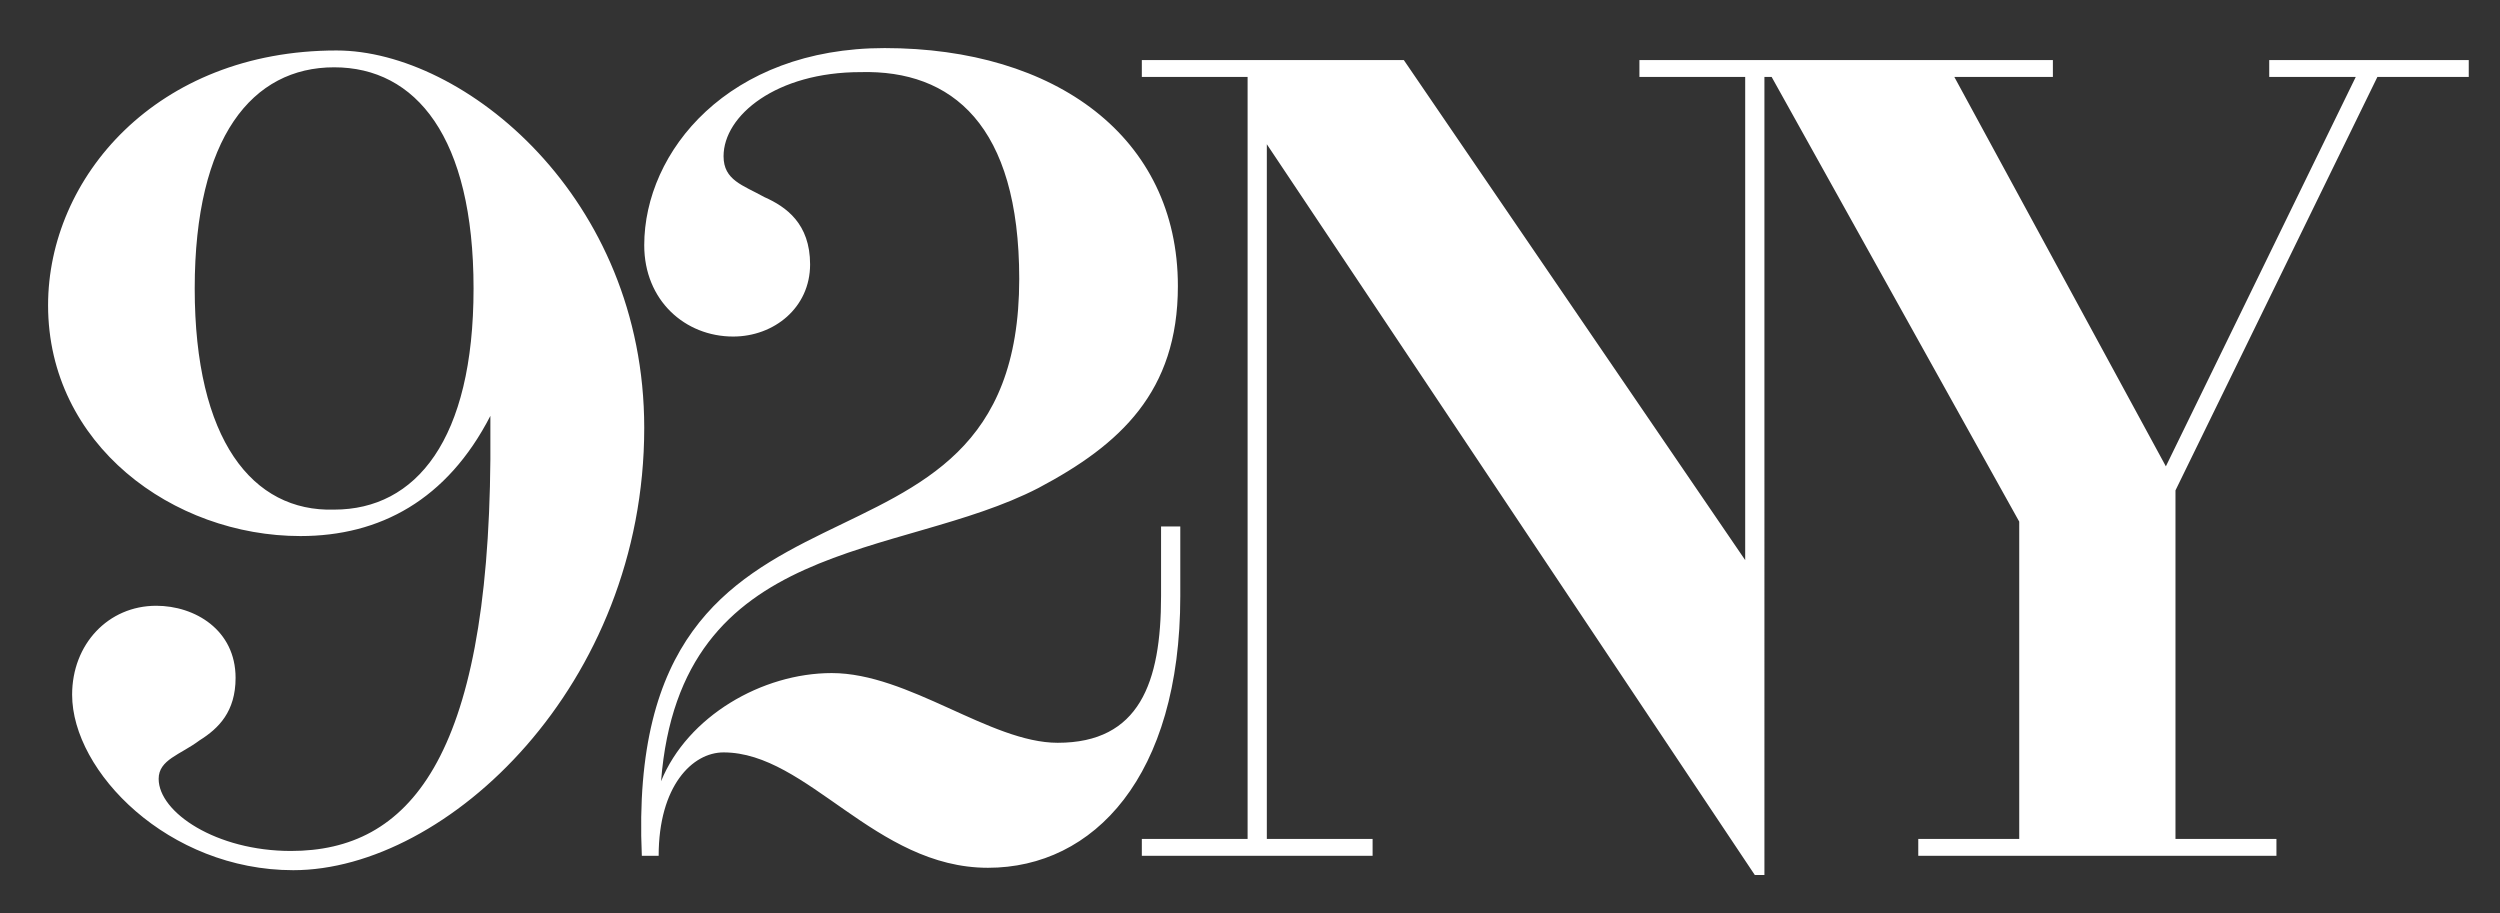
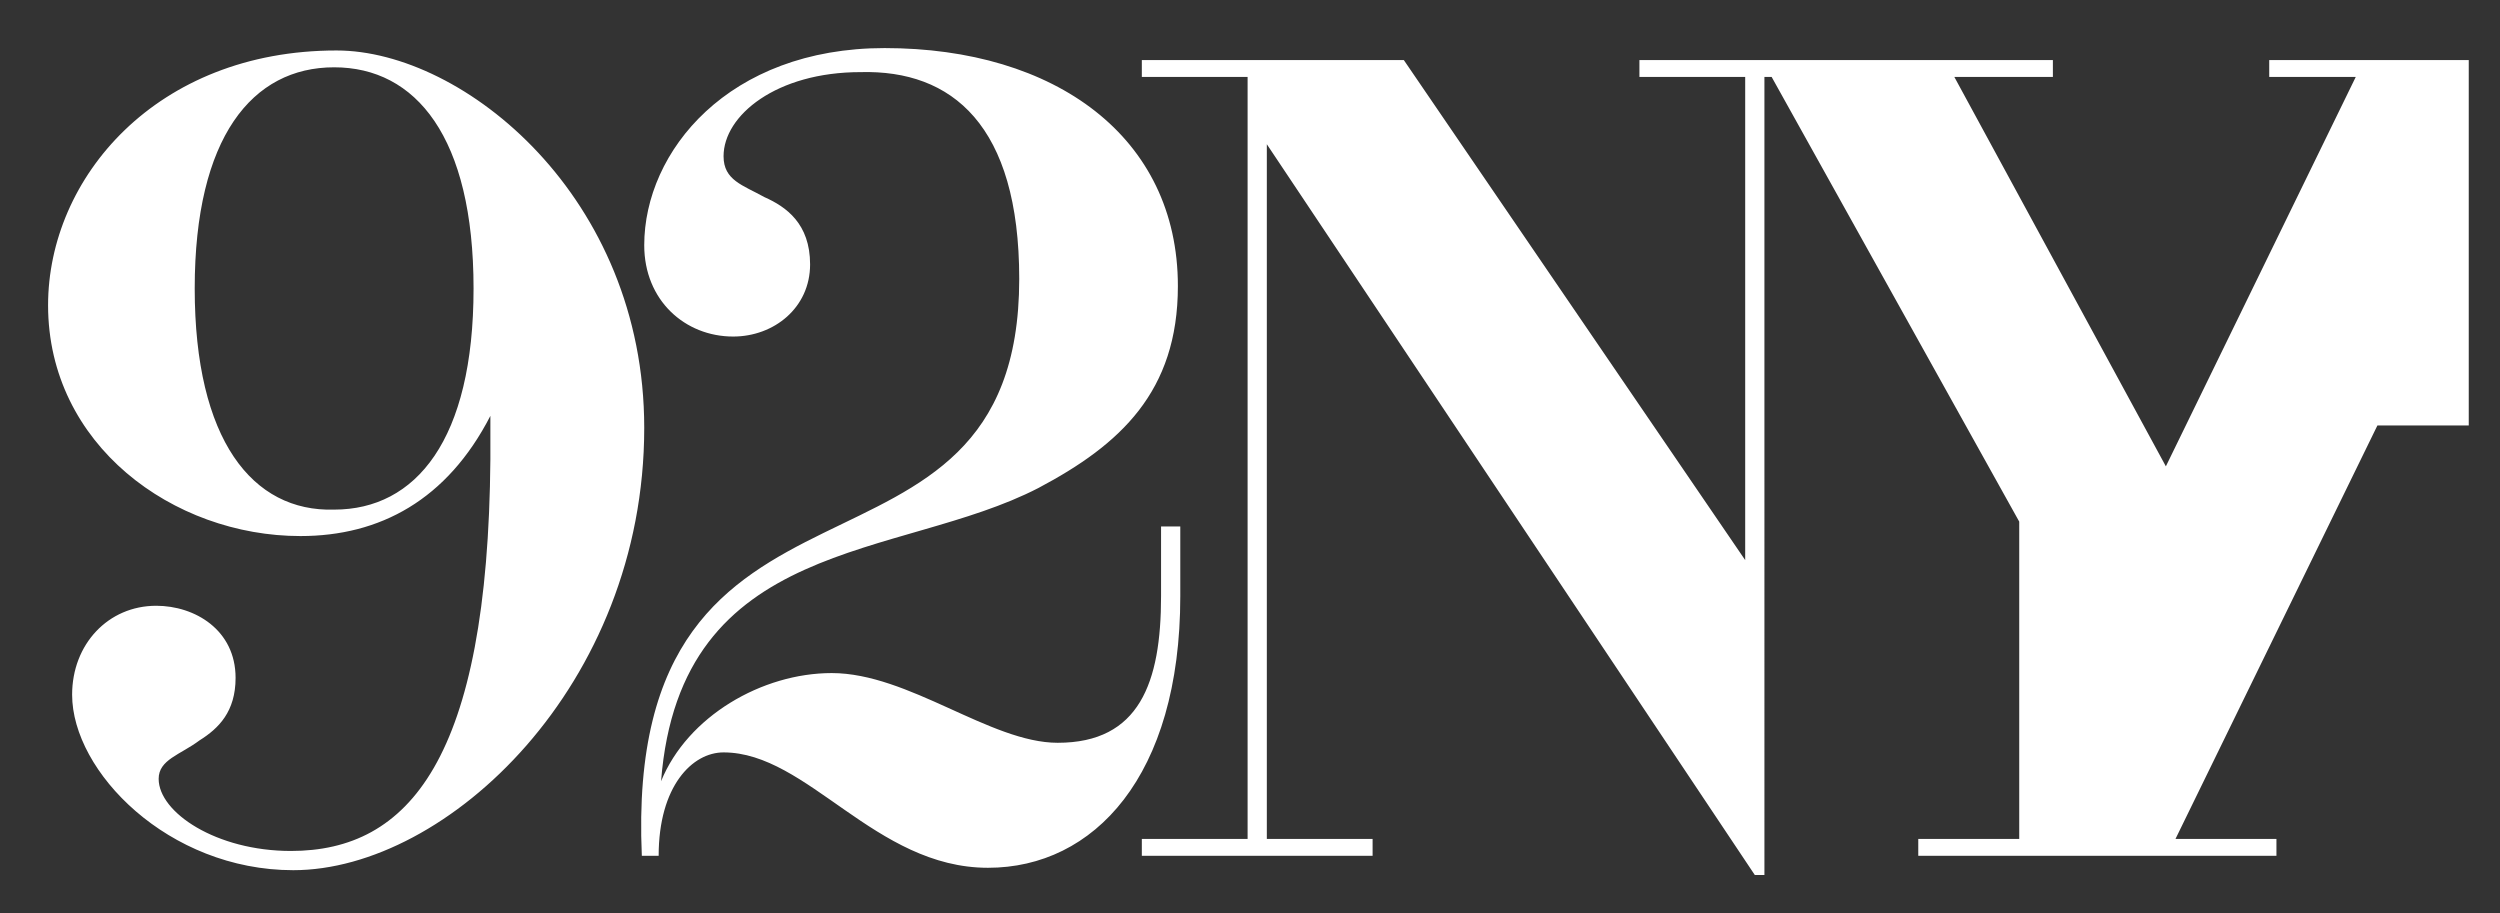
<svg xmlns="http://www.w3.org/2000/svg" version="1.1" id="Layer_1" x="0px" y="0px" viewBox="0 0 104 38" style="enable-background:new 0 0 104 38;" xml:space="preserve">
  <rect x="0" y="0" width="104" height="38" fill="#333333" stroke="none" />
  <style type="text/css">
	.st0{fill:#FFFFFF;}
</style>
-   <path class="st0" d="M12.1,35.4c-3.1,0-5.5-1.6-5.5-3c0-0.8,0.9-1,1.7-1.6c0.8-0.5,1.5-1.2,1.5-2.6c0-2-1.7-3-3.3-3  c-2,0-3.5,1.6-3.5,3.7c0,3.2,4,7.3,9.2,7.3c6.4,0,14.6-7.7,14.6-18.4c0-9.6-7.5-15.7-12.8-15.7C6.5,2.1,2,7.4,2,12.7  c0,5.8,5.2,9.6,10.5,9.6c3.3,0,6.1-1.5,7.9-5v1.8C20.3,31.6,17,35.4,12.1,35.4L12.1,35.4z M8.1,12c0-6.3,2.4-9.2,5.8-9.2  c3.4,0,5.8,2.9,5.8,9.2s-2.4,9.2-5.8,9.2C10.5,21.3,8.1,18.3,8.1,12L8.1,12z M42.4,11.6c0,14.2-16.5,6-15.7,24h0.7  c0-2.9,1.4-4.3,2.7-4.3c3.5,0,6.3,4.8,11,4.8c4.4,0,8-3.8,8-11.3v-2.9h-0.8v2.9c0,3.6-0.9,6.1-4.3,6.1c-2.8,0-6.2-2.9-9.4-2.9  c-2.9,0-6,1.8-7.1,4.5c0.8-10.2,9.9-9.2,15.7-12.2c3.4-1.8,5.8-4,5.8-8.4C49,5.7,43.9,2,36.8,2c-6.5,0-10,4.3-10,8.2  c0,2.3,1.7,3.8,3.7,3.8c1.7,0,3.2-1.2,3.2-3c0-1.7-1-2.4-1.9-2.8c-0.9-0.5-1.7-0.7-1.7-1.7c0-1.7,2.2-3.5,5.7-3.5  C39.6,2.9,42.4,5.2,42.4,11.6L42.4,11.6z M47.5,35.6h9.6v-0.7h-4.4V6L73,36.4h0.4V3.2h4.4V2.5h-9.6v0.7h4.4v20.1L58.4,2.5H47.5v0.7  h4.4v31.7h-4.4V35.6L47.5,35.6z M79.8,35.6h14.9v-0.7h-4.2V20.4l8.4-17.2h3.8V2.5h-8.3v0.7H98l-7.9,16.2L81.3,3.2h4.1V2.5H69.8v0.7  h3.9l10.3,18.5v13.2h-4.2V35.6L79.8,35.6z" />
+   <path class="st0" d="M12.1,35.4c-3.1,0-5.5-1.6-5.5-3c0-0.8,0.9-1,1.7-1.6c0.8-0.5,1.5-1.2,1.5-2.6c0-2-1.7-3-3.3-3  c-2,0-3.5,1.6-3.5,3.7c0,3.2,4,7.3,9.2,7.3c6.4,0,14.6-7.7,14.6-18.4c0-9.6-7.5-15.7-12.8-15.7C6.5,2.1,2,7.4,2,12.7  c0,5.8,5.2,9.6,10.5,9.6c3.3,0,6.1-1.5,7.9-5v1.8C20.3,31.6,17,35.4,12.1,35.4L12.1,35.4z M8.1,12c0-6.3,2.4-9.2,5.8-9.2  c3.4,0,5.8,2.9,5.8,9.2s-2.4,9.2-5.8,9.2C10.5,21.3,8.1,18.3,8.1,12L8.1,12z M42.4,11.6c0,14.2-16.5,6-15.7,24h0.7  c0-2.9,1.4-4.3,2.7-4.3c3.5,0,6.3,4.8,11,4.8c4.4,0,8-3.8,8-11.3v-2.9h-0.8v2.9c0,3.6-0.9,6.1-4.3,6.1c-2.8,0-6.2-2.9-9.4-2.9  c-2.9,0-6,1.8-7.1,4.5c0.8-10.2,9.9-9.2,15.7-12.2c3.4-1.8,5.8-4,5.8-8.4C49,5.7,43.9,2,36.8,2c-6.5,0-10,4.3-10,8.2  c0,2.3,1.7,3.8,3.7,3.8c1.7,0,3.2-1.2,3.2-3c0-1.7-1-2.4-1.9-2.8c-0.9-0.5-1.7-0.7-1.7-1.7c0-1.7,2.2-3.5,5.7-3.5  C39.6,2.9,42.4,5.2,42.4,11.6L42.4,11.6z M47.5,35.6h9.6v-0.7h-4.4V6L73,36.4h0.4V3.2h4.4V2.5h-9.6v0.7h4.4v20.1L58.4,2.5H47.5v0.7  h4.4v31.7h-4.4V35.6L47.5,35.6z M79.8,35.6h14.9v-0.7h-4.2l8.4-17.2h3.8V2.5h-8.3v0.7H98l-7.9,16.2L81.3,3.2h4.1V2.5H69.8v0.7  h3.9l10.3,18.5v13.2h-4.2V35.6L79.8,35.6z" />
</svg>